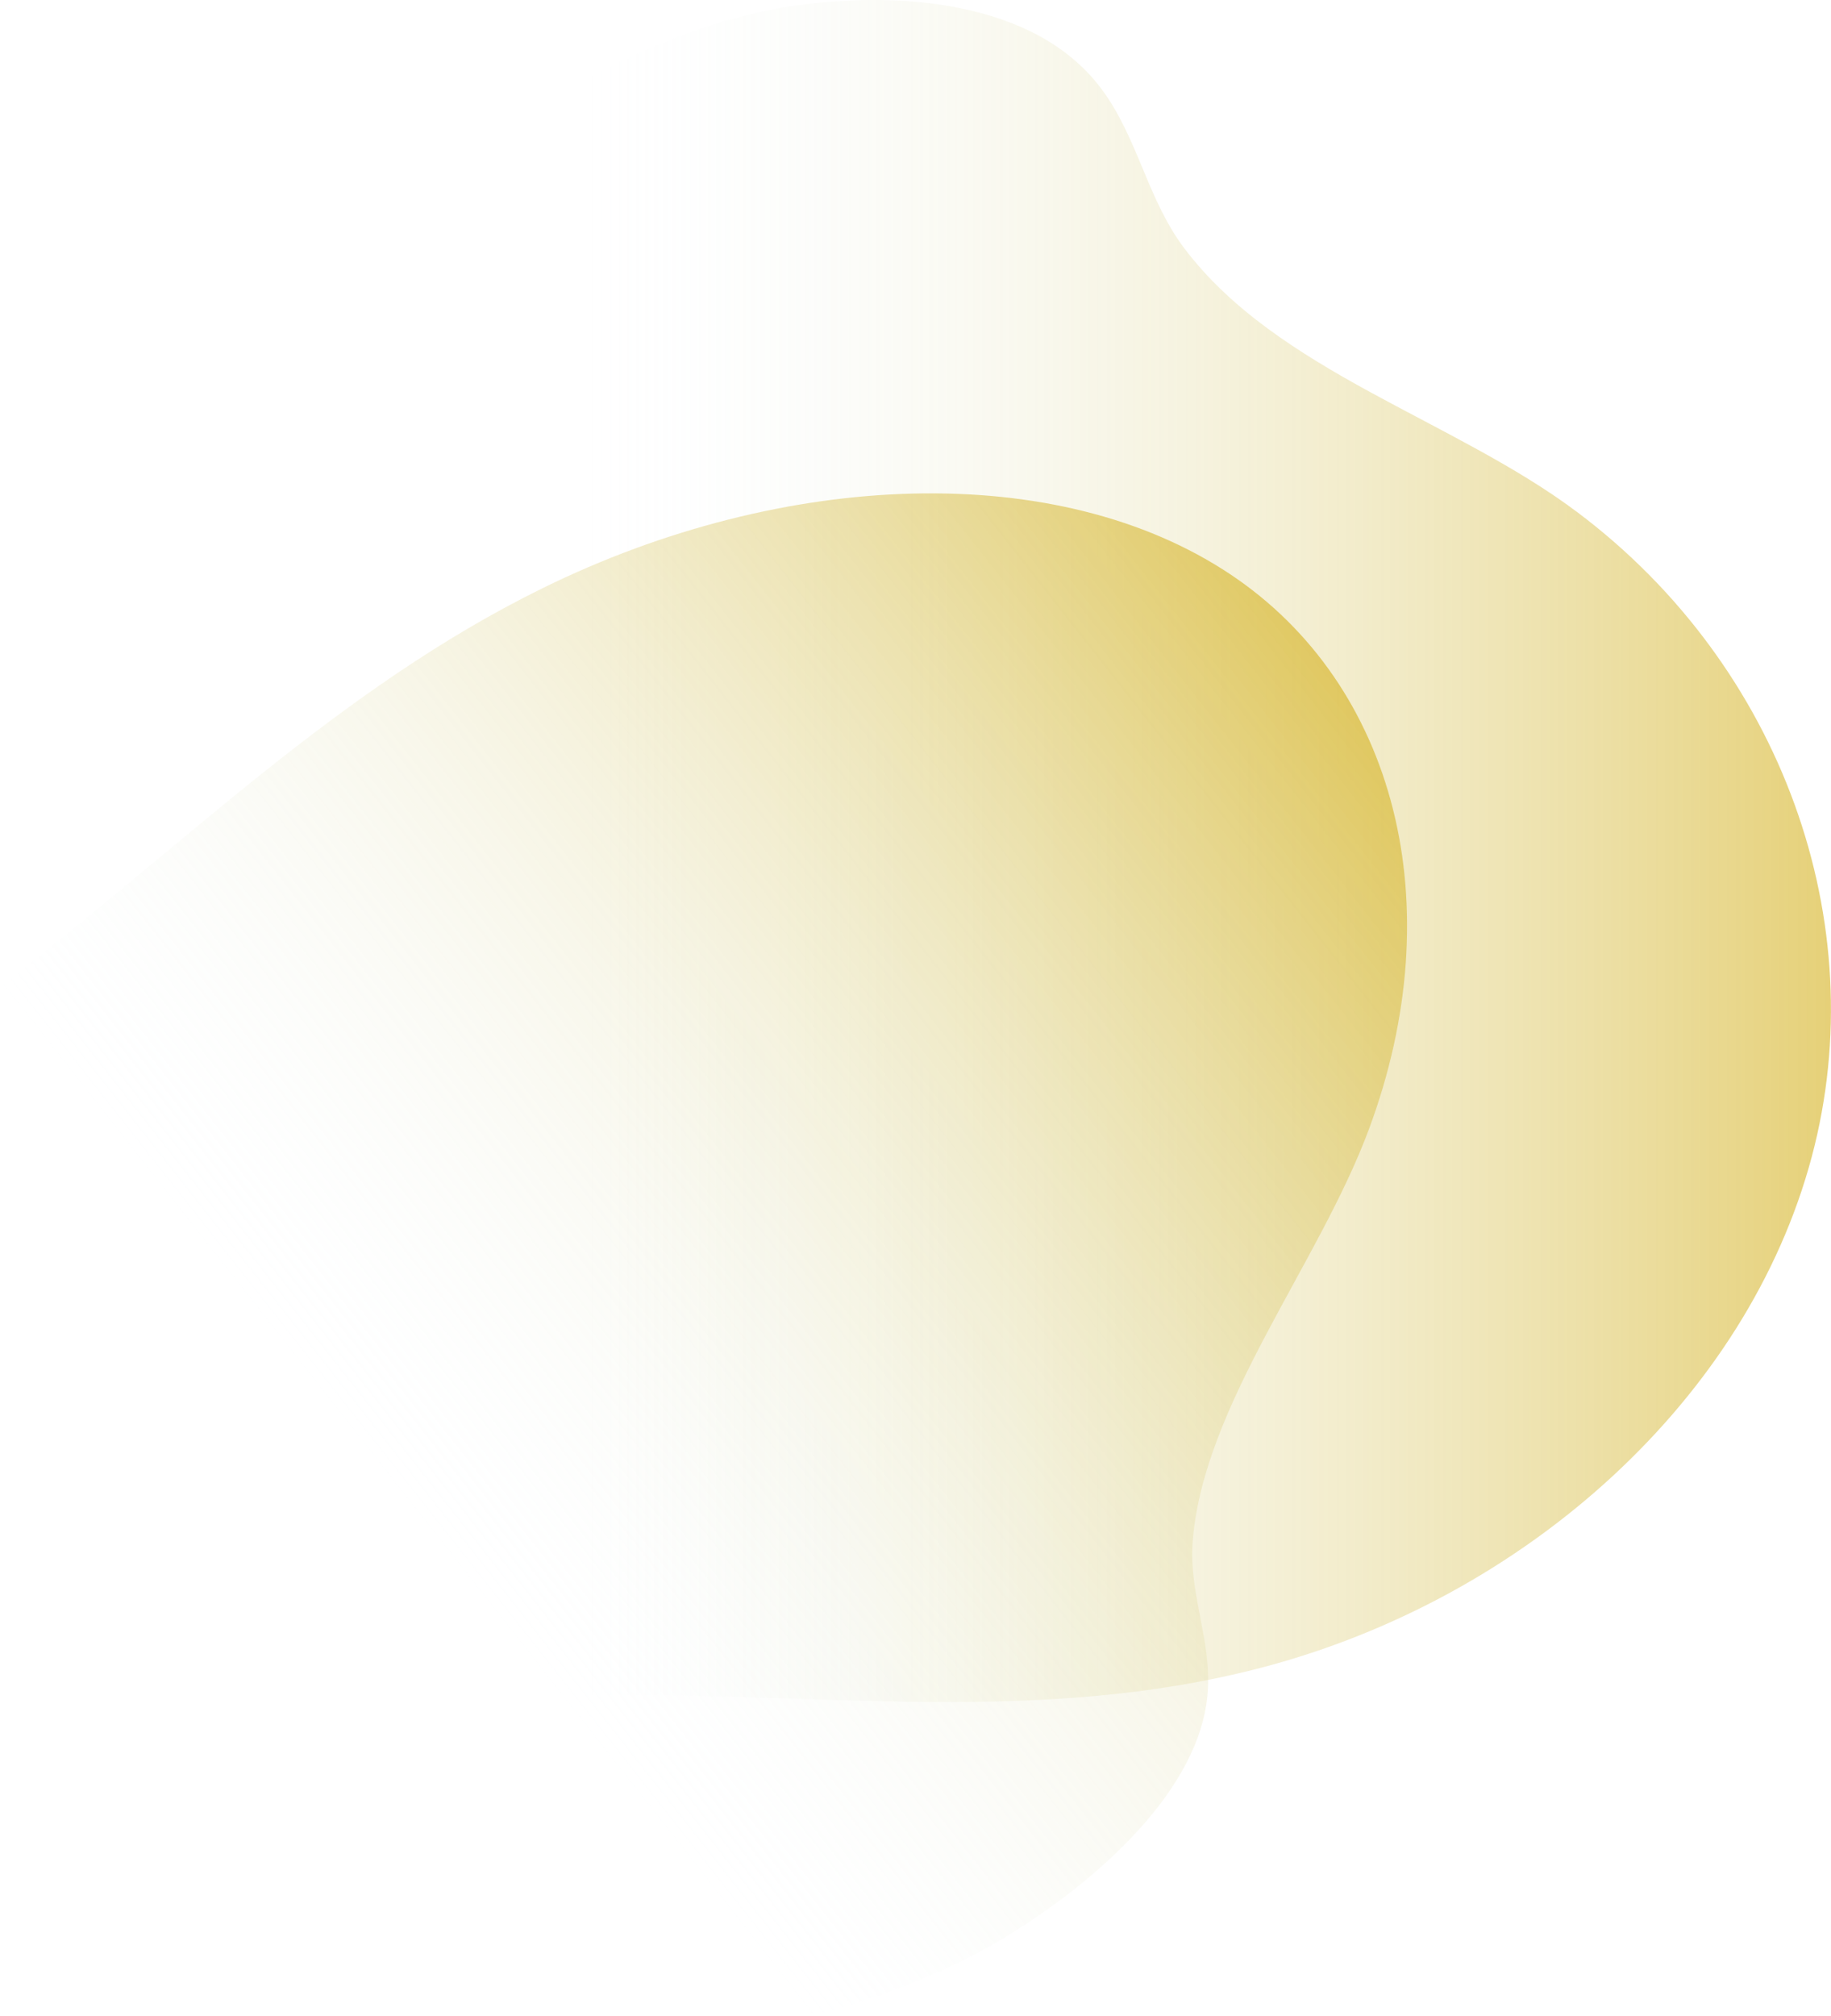
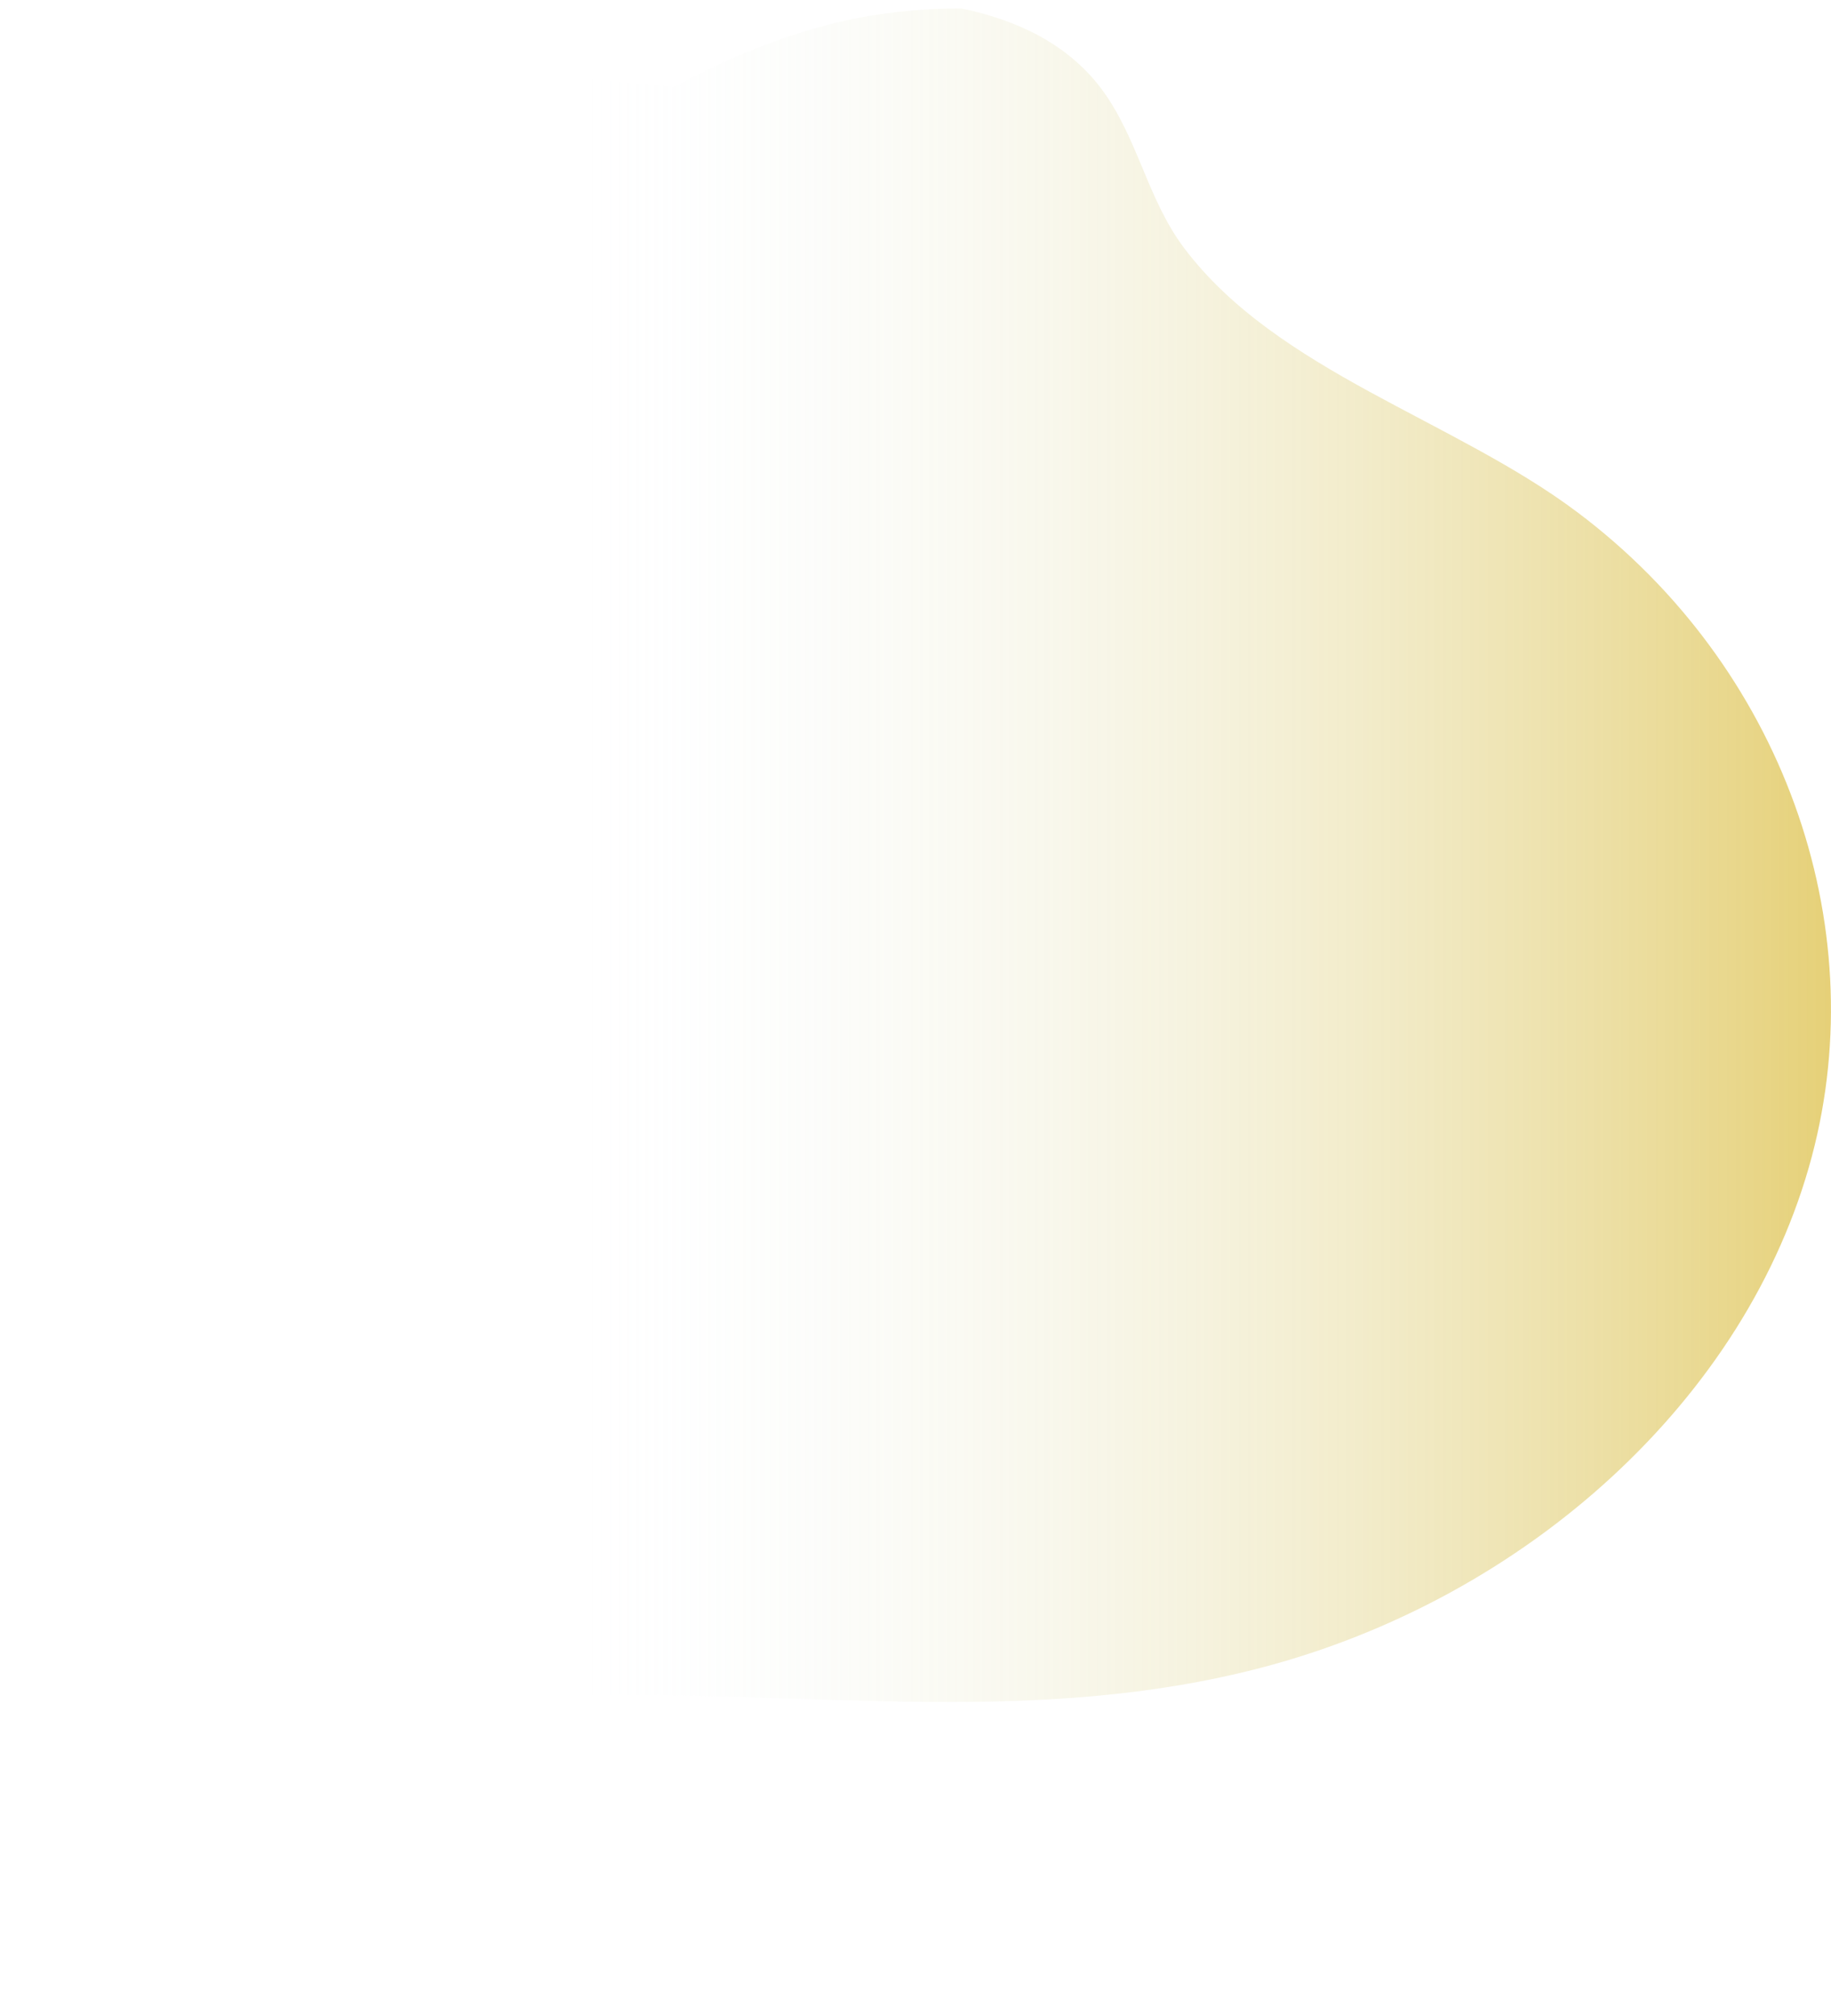
<svg xmlns="http://www.w3.org/2000/svg" xmlns:xlink="http://www.w3.org/1999/xlink" id="Layer_1" data-name="Layer 1" viewBox="0 0 347.55 382.62">
  <defs>
    <linearGradient id="linear-gradient" x1="347.55" y1="162.5" x2="111.55" y2="162.5" gradientTransform="translate(0 324) scale(1 -1)" gradientUnits="userSpaceOnUse">
      <stop offset="0" stop-color="#d1aa09" />
      <stop offset="1" stop-color="#e8f6fd" stop-opacity="0" />
    </linearGradient>
    <linearGradient id="linear-gradient-2" x1="265.4" y1="180.36" x2="80.25" y2="34.7" xlink:href="#linear-gradient" />
  </defs>
-   <path d="M111.56,14.97s-.01,19.18-.01,47.93,0,67.09,0,105.43c0,38.34,0,76.67,0,105.43,0,28.75,0,47.92,0,47.92,11.01-.16,21.86.13,32.62.47,10.76.35,21.41.75,32.01.83,10.6.08,21.14-.16,31.68-1.12,10.54-.96,21.07-2.63,31.65-5.4,12.54-3.29,24.57-8.12,35.75-14.23,11.18-6.11,21.52-13.51,30.67-21.94,9.15-8.43,17.12-17.88,23.56-28.1,6.44-10.22,11.36-21.21,14.42-32.71,2.95-11.09,4.07-22.46,3.48-33.72-.59-11.26-2.88-22.42-6.75-33.1-3.87-10.68-9.32-20.89-16.22-30.25-6.9-9.36-15.25-17.86-24.93-25.14-5.87-4.42-12.37-8.3-19.1-12-6.72-3.7-13.67-7.23-20.44-10.93s-13.35-7.59-19.35-12.01c-6-4.42-11.41-9.39-15.83-15.25-1.76-2.33-3.18-4.8-4.44-7.34-1.26-2.54-2.35-5.15-3.44-7.77-1.09-2.61-2.18-5.23-3.43-7.77-1.25-2.54-2.66-5.01-4.4-7.34-3.14-4.2-7.13-7.47-11.66-9.97-4.54-2.49-9.62-4.2-14.95-5.3C177.15.49,171.59.01,166.1,0c-5.49-.01-10.91.44-15.95,1.19-1.66.25-3.77.62-6.29,1.18-2.52.57-5.45,1.34-8.74,2.38-3.29,1.05-6.92,2.37-10.87,4.04-3.94,1.68-8.19,3.71-12.69,6.17Z" style="fill: url(#linear-gradient); fill-opacity: .55; stroke-width: 0px;" />
-   <path d="M153.68,382.62s-9.62-12.21-24.03-30.52c-14.41-18.31-33.62-42.73-52.83-67.15-19.21-24.42-38.42-48.84-52.82-67.15C9.6,199.48,0,187.27,0,187.27c8.72-6.69,17.09-13.57,25.35-20.43,8.26-6.86,16.42-13.69,24.69-20.29,8.27-6.59,16.67-12.94,25.42-18.84,8.75-5.89,17.85-11.33,27.54-16.09,11.48-5.65,23.34-10,35.18-13,11.84-3.01,23.65-4.67,35.05-4.95,11.4-.28,22.39.82,32.56,3.36,10.18,2.53,19.54,6.5,27.7,11.93,7.87,5.24,14.44,11.79,19.62,19.33,5.18,7.54,8.97,16.06,11.29,25.25,2.32,9.19,3.15,19.06,2.43,29.28-.73,10.22-3.02,20.79-6.96,31.4-2.39,6.44-5.55,12.92-8.97,19.43-3.42,6.51-7.11,13.04-10.56,19.58-3.45,6.54-6.67,13.07-9.16,19.6-2.49,6.52-4.25,13.02-4.77,19.48-.21,2.57-.09,5.02.2,7.42.29,2.4.74,4.73,1.19,7.07.45,2.34.91,4.67,1.2,7.06.29,2.39.42,4.84.23,7.39-.35,4.61-1.85,9.16-4.16,13.55-2.31,4.39-5.44,8.62-9.07,12.6-3.63,3.98-7.75,7.71-12.05,11.11-4.3,3.4-8.78,6.46-13.11,9.09-1.42.87-3.27,1.94-5.53,3.13-2.26,1.2-4.95,2.51-8.05,3.88-3.1,1.36-6.62,2.77-10.55,4.13-3.93,1.37-8.28,2.69-13.05,3.9Z" style="fill: url(#linear-gradient-2); fill-opacity: .55; stroke-width: 0px;" />
+   <path d="M111.56,14.97s-.01,19.18-.01,47.93,0,67.09,0,105.43c0,38.34,0,76.67,0,105.43,0,28.75,0,47.92,0,47.92,11.01-.16,21.86.13,32.62.47,10.76.35,21.41.75,32.01.83,10.6.08,21.14-.16,31.68-1.12,10.54-.96,21.07-2.63,31.65-5.4,12.54-3.29,24.57-8.12,35.75-14.23,11.18-6.11,21.52-13.51,30.67-21.94,9.15-8.43,17.12-17.88,23.56-28.1,6.44-10.22,11.36-21.21,14.42-32.71,2.95-11.09,4.07-22.46,3.48-33.72-.59-11.26-2.88-22.42-6.75-33.1-3.87-10.68-9.32-20.89-16.22-30.25-6.9-9.36-15.25-17.86-24.93-25.14-5.87-4.42-12.37-8.3-19.1-12-6.72-3.7-13.67-7.23-20.44-10.93s-13.35-7.59-19.35-12.01c-6-4.42-11.41-9.39-15.83-15.25-1.76-2.33-3.18-4.8-4.44-7.34-1.26-2.54-2.35-5.15-3.44-7.77-1.09-2.61-2.18-5.23-3.43-7.77-1.25-2.54-2.66-5.01-4.4-7.34-3.14-4.2-7.13-7.47-11.66-9.97-4.54-2.49-9.62-4.2-14.95-5.3c-5.49-.01-10.91.44-15.95,1.19-1.66.25-3.77.62-6.29,1.18-2.52.57-5.45,1.34-8.74,2.38-3.29,1.05-6.92,2.37-10.87,4.04-3.94,1.68-8.19,3.71-12.69,6.17Z" style="fill: url(#linear-gradient); fill-opacity: .55; stroke-width: 0px;" />
</svg>